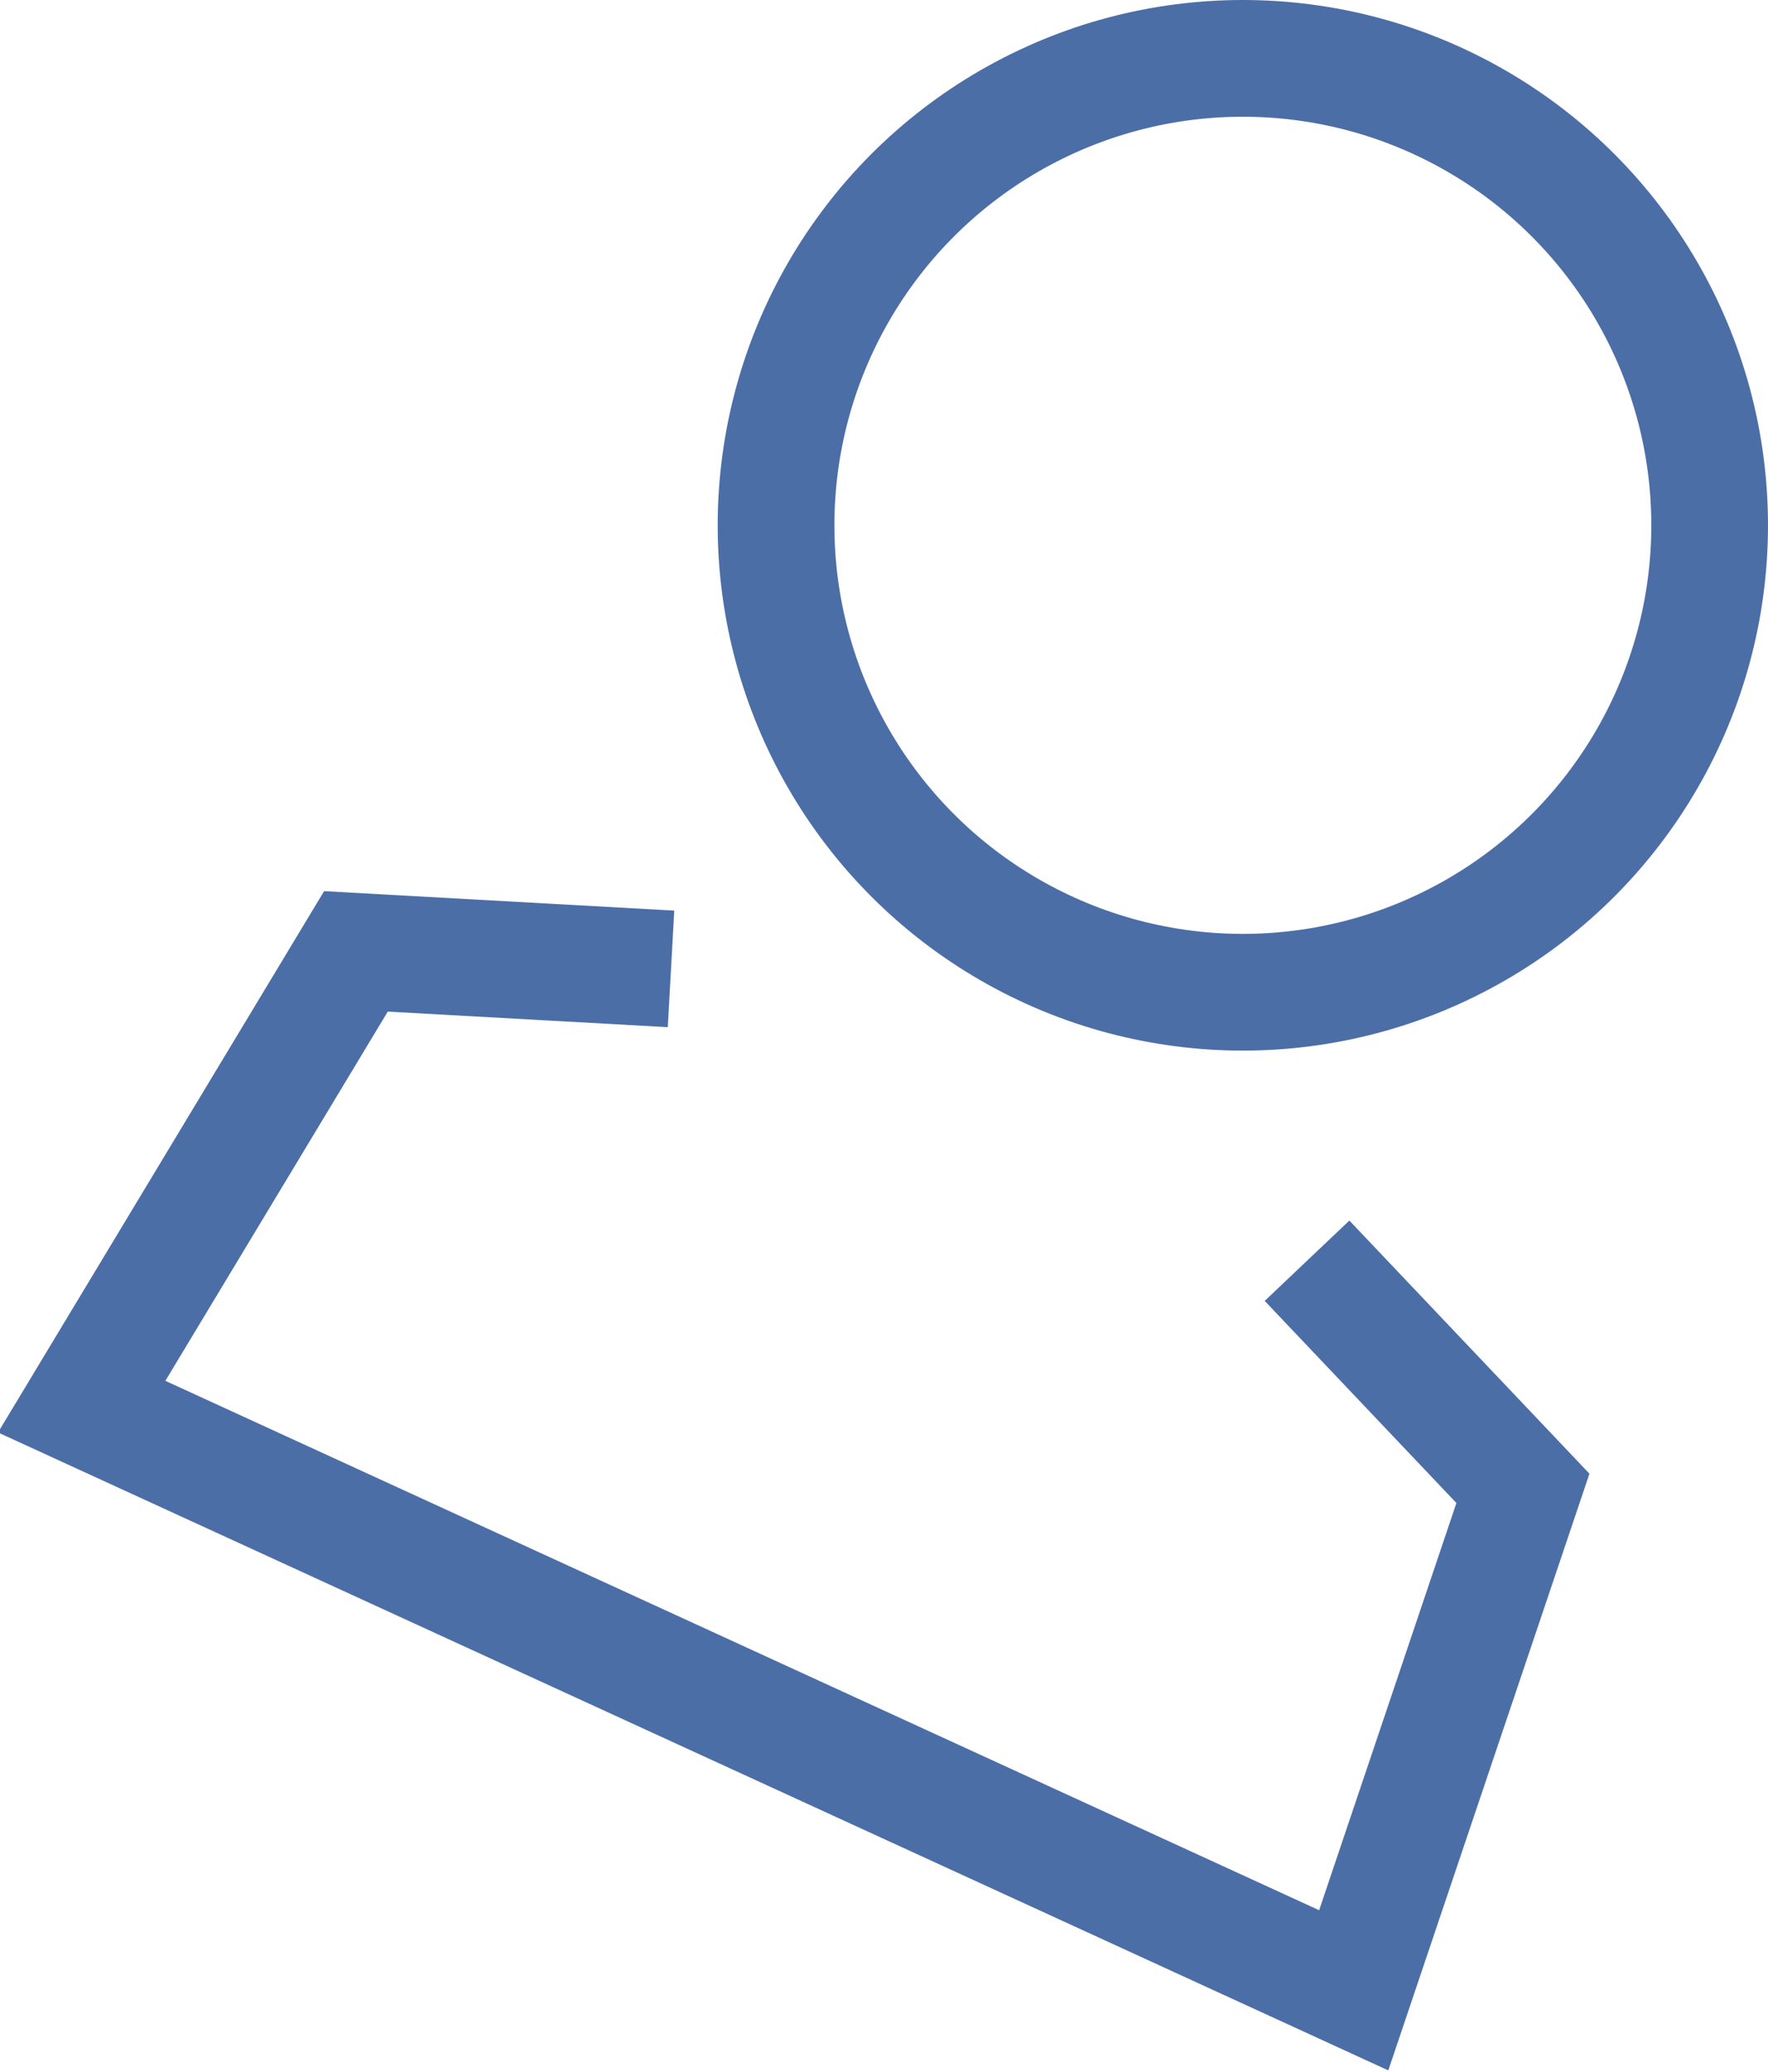
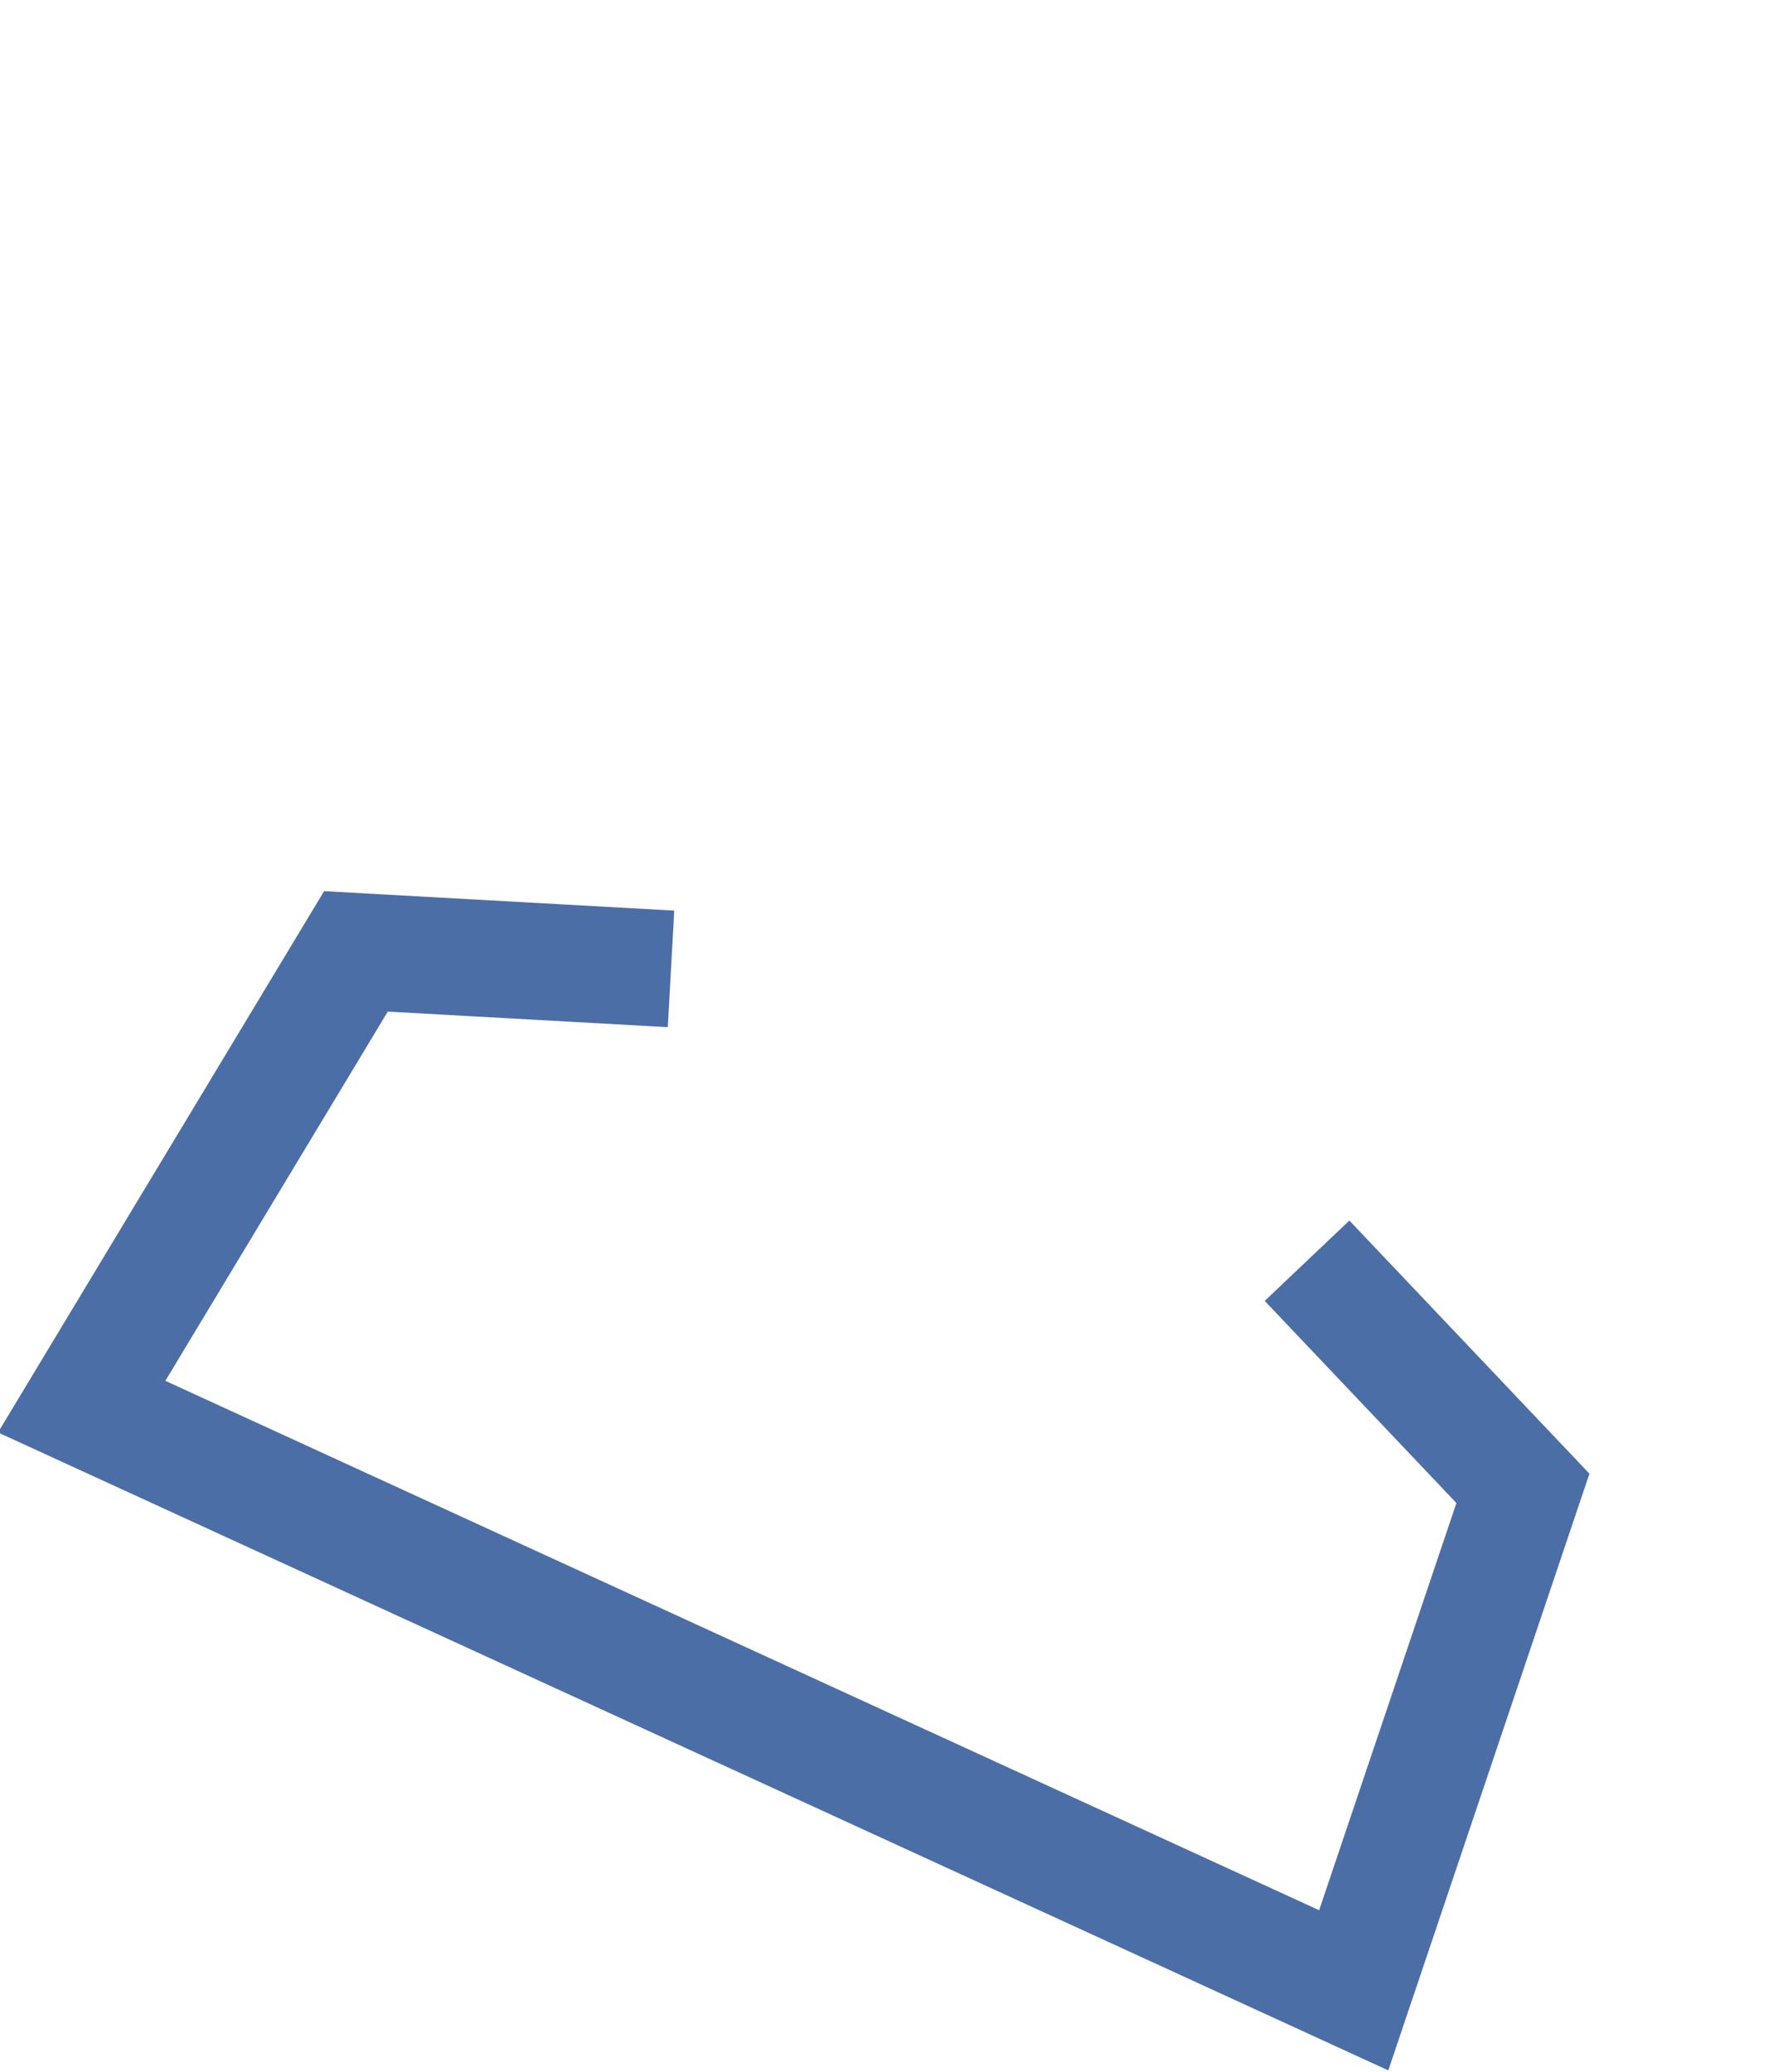
<svg xmlns="http://www.w3.org/2000/svg" version="1.1" id="Icons" x="0px" y="0px" viewBox="0 0 30.3 35.5" style="enable-background:new 0 0 30.3 35.5;" xml:space="preserve">
  <style type="text/css">
	.st0{fill:none;stroke:#4C6EA7;stroke-width:2;stroke-miterlimit:10;}
</style>
  <g>
    <g>
-       <circle class="st0" cx="21.3" cy="9" r="8" />
-     </g>
+       </g>
    <polyline class="st0" points="22.4,21.6 26.1,25.5 23.2,34.1 1.4,24.1 6.1,16.3 11.5,16.6  " />
  </g>
</svg>